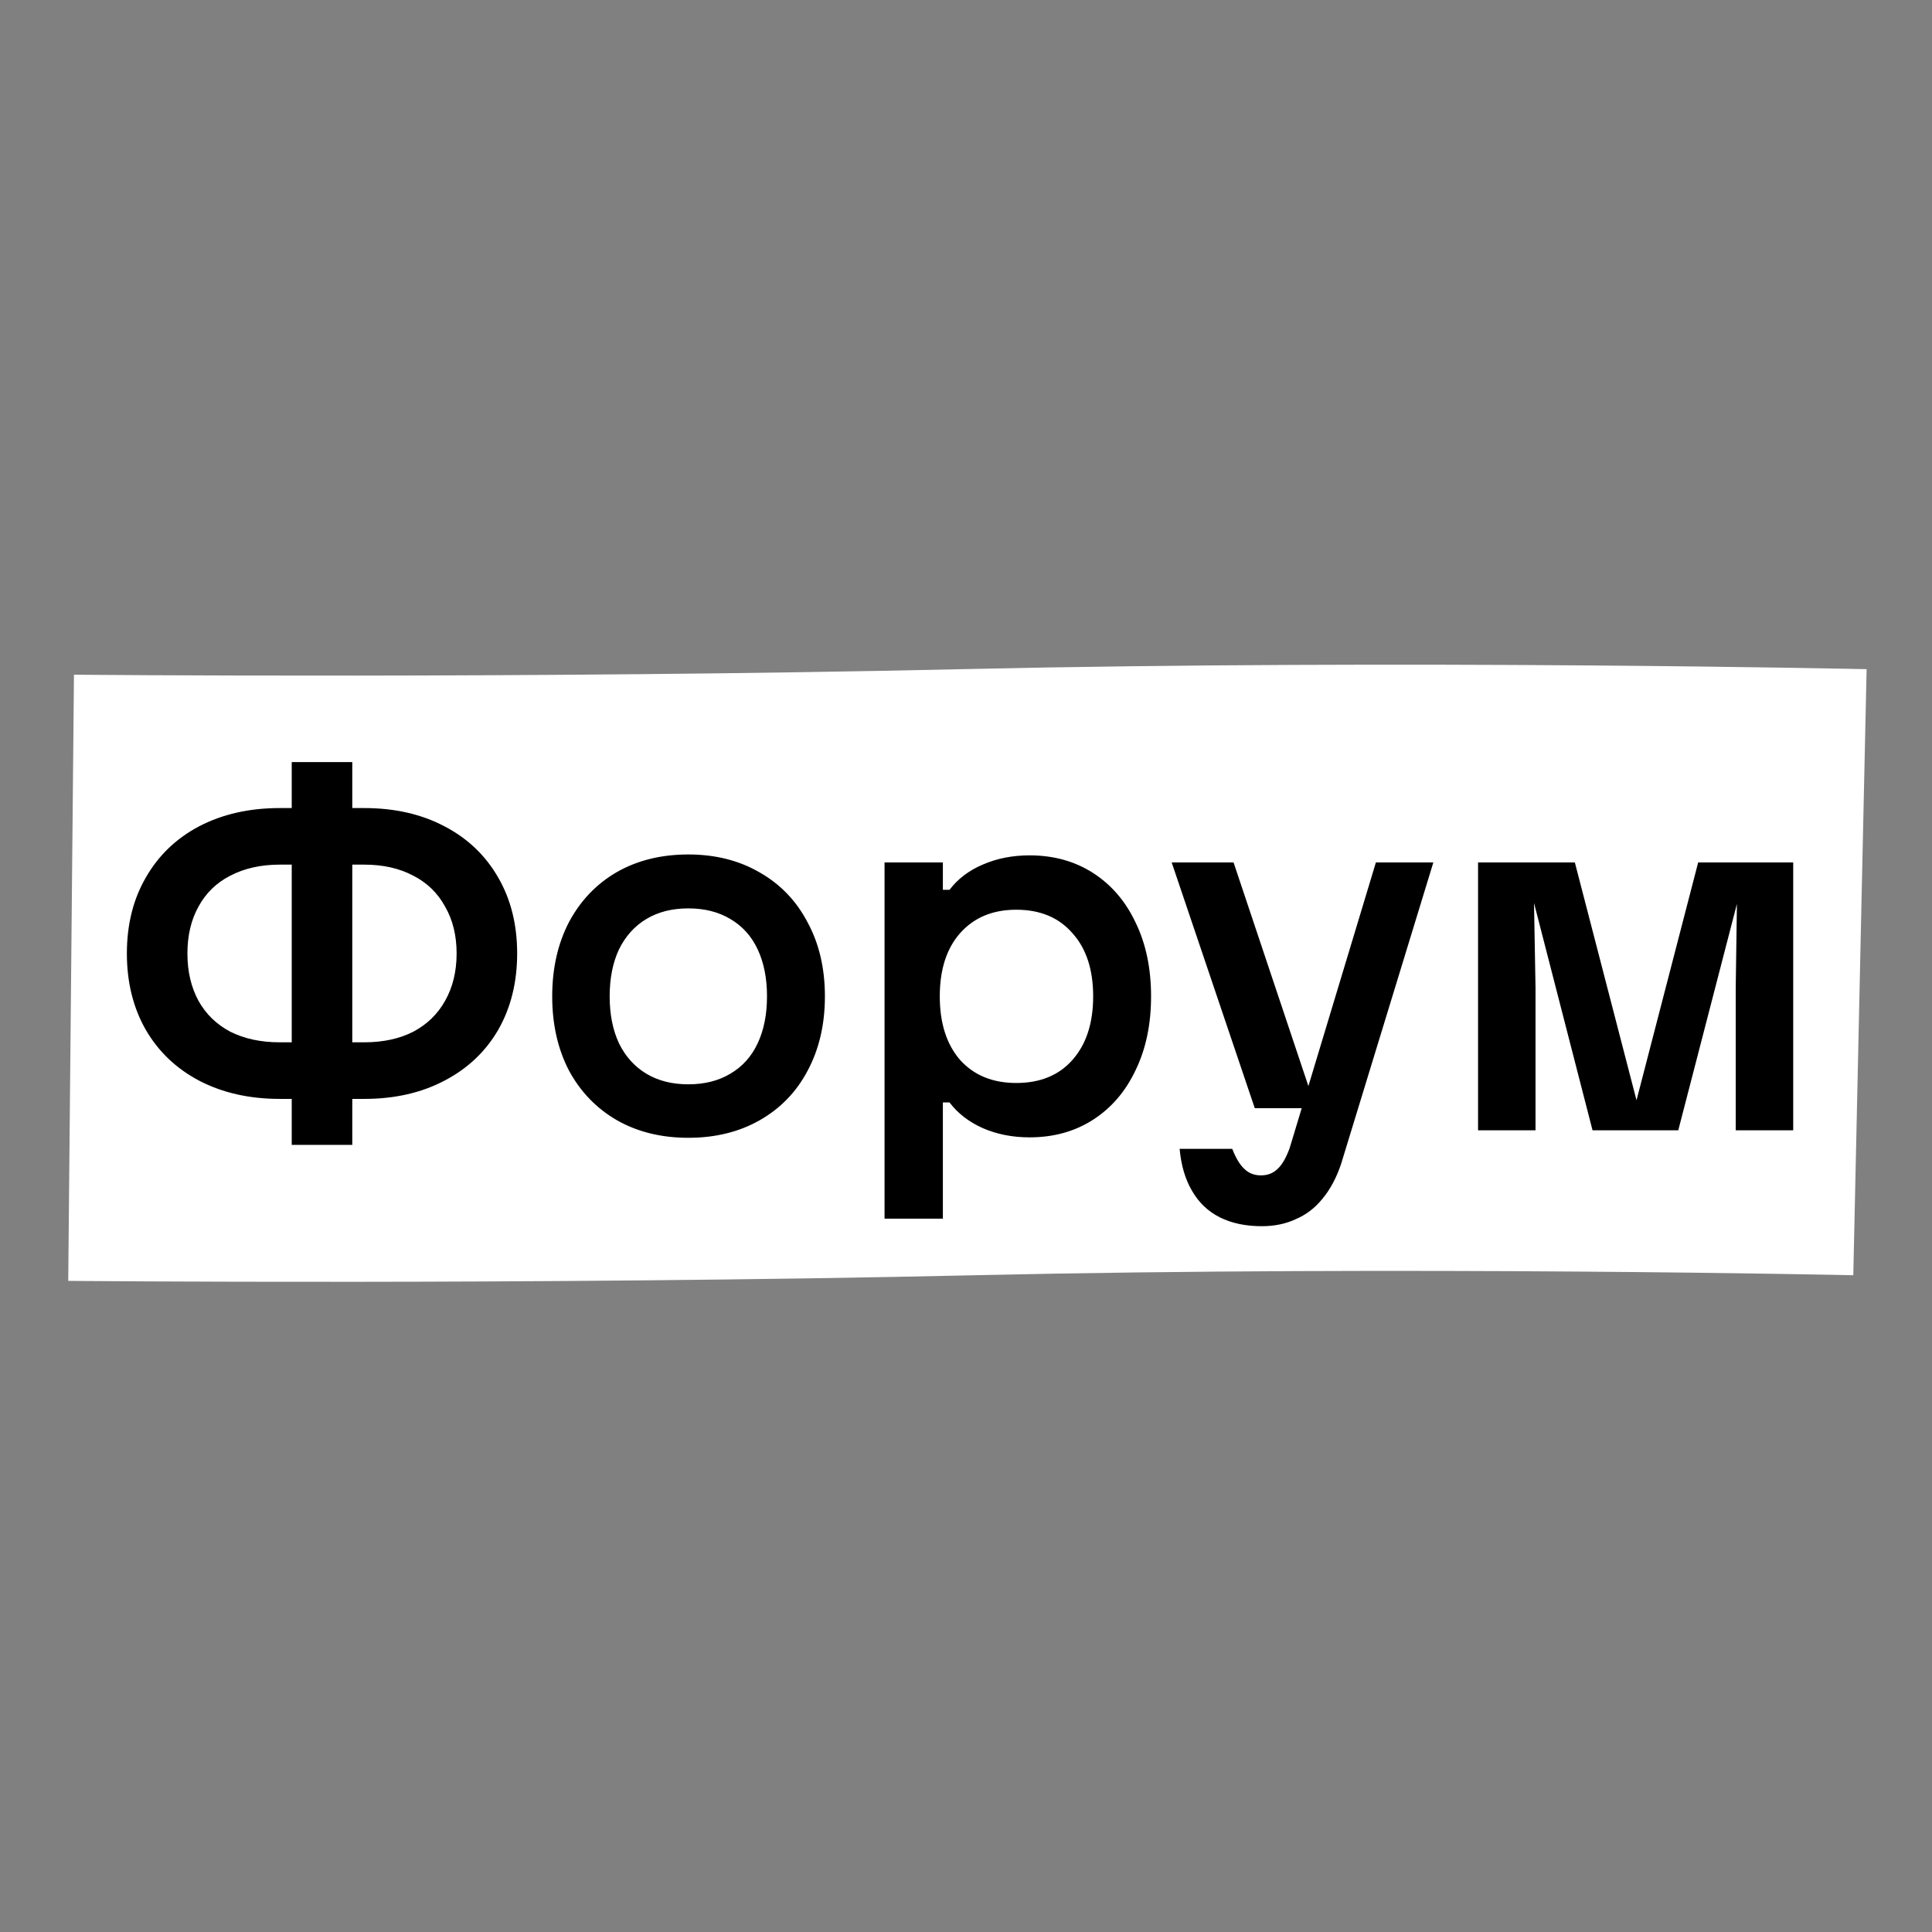
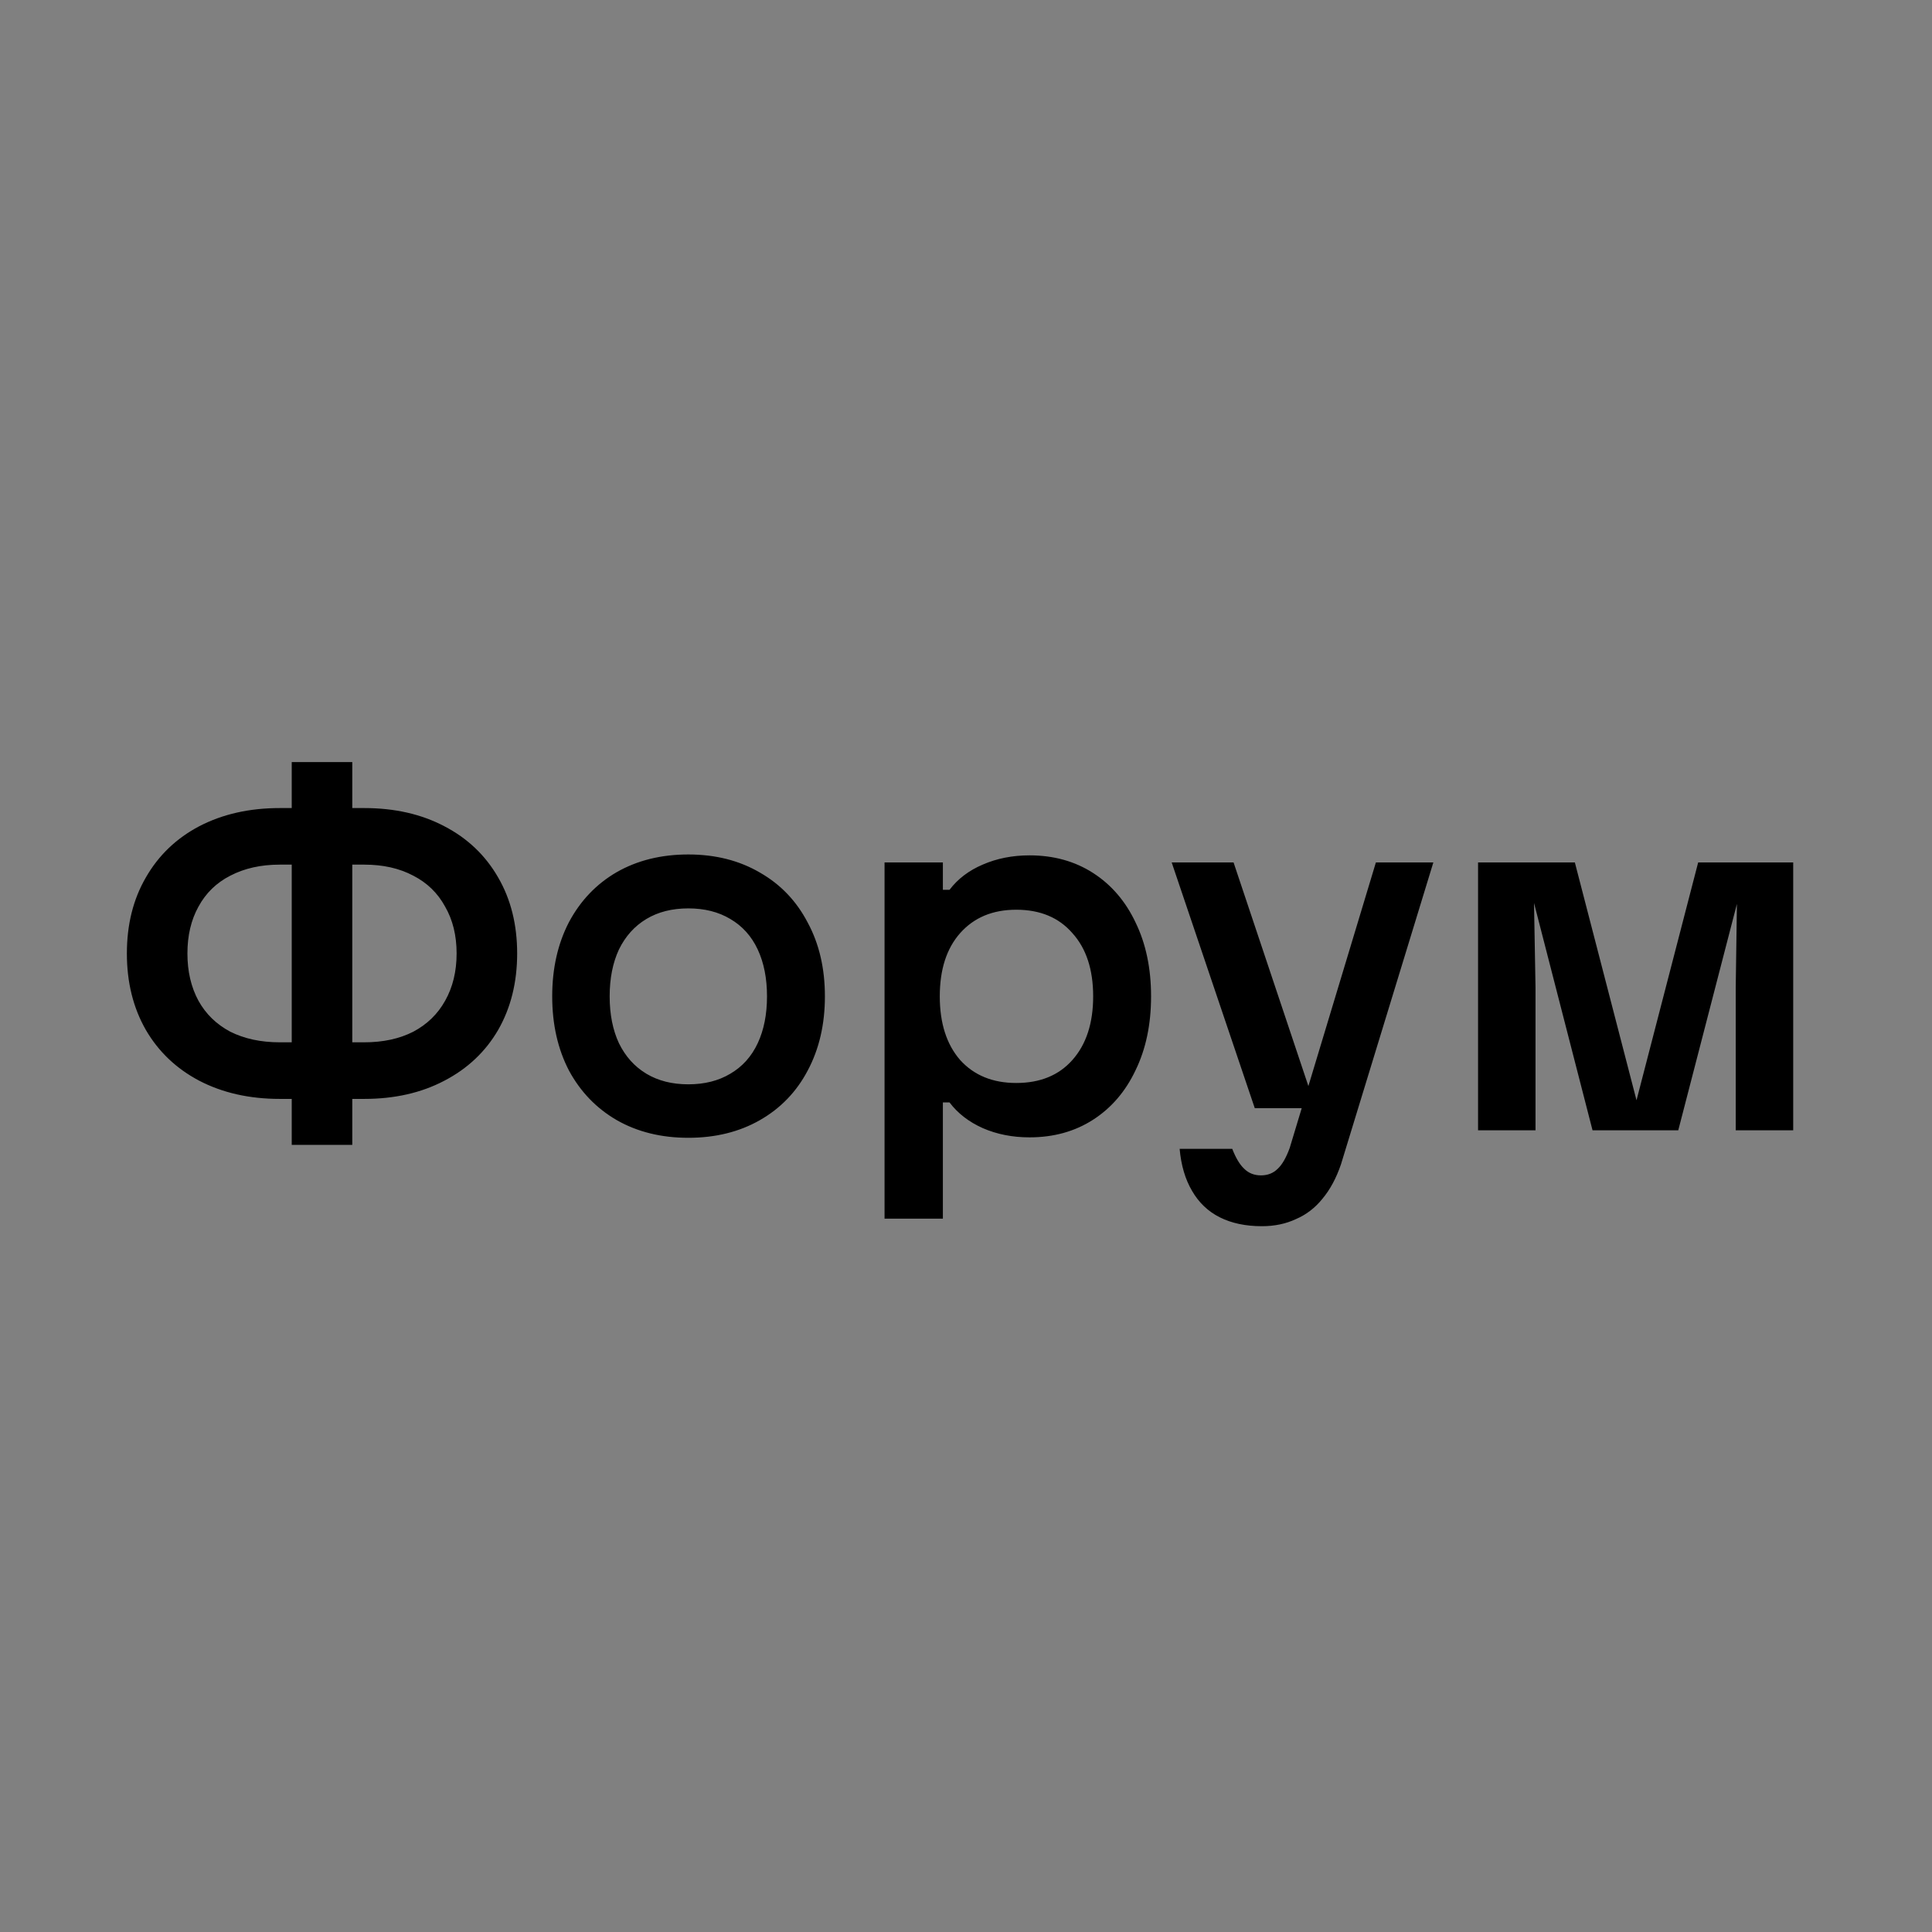
<svg xmlns="http://www.w3.org/2000/svg" width="100" height="100" viewBox="0 0 100 100" fill="none">
  <rect x="0" y="0" width="100" height="100" fill="#808080" stroke="none" />
-   <path d="M3.68 50.61C3.68 50.61 27.365 50.834 50.13 50.321C72.894 49.807 96.271 50.321 96.271 50.321" stroke="white" stroke-width="31.377" />
  <path d="M15.146 53.95V56.879H14.482C12.911 56.879 11.524 56.566 10.319 55.941C9.129 55.315 8.206 54.438 7.55 53.31C6.894 52.166 6.567 50.846 6.567 49.352C6.567 47.857 6.894 46.545 7.55 45.417C8.206 44.273 9.129 43.388 10.319 42.763C11.524 42.138 12.911 41.825 14.482 41.825H15.146V44.753H14.482C13.506 44.753 12.652 44.944 11.92 45.325C11.203 45.691 10.654 46.225 10.273 46.927C9.892 47.613 9.701 48.421 9.701 49.352C9.701 50.282 9.892 51.098 10.273 51.8C10.654 52.486 11.203 53.02 11.92 53.401C12.652 53.767 13.506 53.95 14.482 53.95H15.146ZM18.234 39.446V59.258H15.1V39.446H18.234ZM18.852 53.95C19.828 53.95 20.675 53.767 21.392 53.401C22.108 53.02 22.657 52.486 23.039 51.8C23.435 51.098 23.634 50.282 23.634 49.352C23.634 48.421 23.435 47.613 23.039 46.927C22.657 46.225 22.108 45.691 21.392 45.325C20.675 44.944 19.828 44.753 18.852 44.753H18.189V41.825H18.852C20.423 41.825 21.803 42.138 22.993 42.763C24.198 43.388 25.128 44.273 25.784 45.417C26.44 46.545 26.768 47.857 26.768 49.352C26.768 50.846 26.44 52.166 25.784 53.31C25.128 54.438 24.198 55.315 22.993 55.941C21.803 56.566 20.423 56.879 18.852 56.879H18.189V53.95H18.852ZM35.628 58.892C34.225 58.892 32.99 58.587 31.922 57.977C30.87 57.367 30.046 56.513 29.451 55.414C28.872 54.301 28.582 53.02 28.582 51.571C28.582 50.122 28.872 48.841 29.451 47.727C30.046 46.614 30.87 45.752 31.922 45.142C32.99 44.532 34.225 44.227 35.628 44.227C37.031 44.227 38.267 44.54 39.334 45.165C40.402 45.775 41.226 46.637 41.805 47.75C42.4 48.848 42.697 50.122 42.697 51.571C42.697 53.02 42.4 54.301 41.805 55.414C41.226 56.513 40.402 57.367 39.334 57.977C38.267 58.587 37.031 58.892 35.628 58.892ZM35.628 56.124C36.467 56.124 37.192 55.941 37.802 55.575C38.427 55.209 38.9 54.682 39.22 53.996C39.54 53.31 39.7 52.501 39.7 51.571C39.7 50.641 39.54 49.832 39.22 49.146C38.9 48.459 38.427 47.933 37.802 47.567C37.192 47.201 36.467 47.018 35.628 47.018C34.789 47.018 34.065 47.201 33.455 47.567C32.845 47.933 32.372 48.459 32.036 49.146C31.716 49.832 31.556 50.641 31.556 51.571C31.556 52.501 31.716 53.31 32.036 53.996C32.372 54.682 32.845 55.209 33.455 55.575C34.065 55.941 34.789 56.124 35.628 56.124ZM53.288 44.273C54.538 44.273 55.636 44.578 56.582 45.188C57.528 45.798 58.26 46.652 58.778 47.75C59.312 48.848 59.579 50.122 59.579 51.571C59.579 53.02 59.312 54.293 58.778 55.392C58.26 56.49 57.528 57.344 56.582 57.954C55.636 58.564 54.538 58.869 53.288 58.869C52.403 58.869 51.595 58.709 50.862 58.389C50.146 58.068 49.574 57.626 49.147 57.062H48.803V63.078H45.784V44.639H48.803V46.057H49.147C49.574 45.493 50.146 45.058 50.862 44.753C51.595 44.433 52.403 44.273 53.288 44.273ZM48.643 51.571C48.643 52.959 48.994 54.057 49.696 54.865C50.413 55.658 51.381 56.055 52.601 56.055C53.837 56.055 54.805 55.658 55.507 54.865C56.224 54.057 56.582 52.959 56.582 51.571C56.582 50.183 56.224 49.092 55.507 48.299C54.805 47.491 53.837 47.087 52.601 47.087C51.381 47.087 50.413 47.491 49.696 48.299C48.994 49.092 48.643 50.183 48.643 51.571ZM63.849 44.639L68.105 57.359H64.947L60.646 44.639H63.849ZM69.409 60.264C69.165 60.981 68.844 61.576 68.448 62.049C68.067 62.522 67.609 62.873 67.075 63.101C66.556 63.345 65.969 63.468 65.314 63.468C64.475 63.468 63.75 63.315 63.14 63.01C62.53 62.705 62.05 62.247 61.699 61.637C61.348 61.042 61.134 60.318 61.058 59.464H63.781C63.964 59.937 64.17 60.28 64.398 60.493C64.627 60.722 64.917 60.837 65.268 60.837C65.618 60.837 65.908 60.722 66.137 60.493C66.366 60.28 66.572 59.921 66.755 59.418L71.216 44.639H74.19L69.409 60.264ZM76.504 44.639H79.363L79.478 51.113V58.503H76.504V44.639ZM85.037 58.228H84.374L87.897 44.639H90.459L86.867 58.503H82.429L78.86 44.639H81.514L85.037 58.228ZM89.841 58.503V51.113L89.933 44.639H92.816V58.503H89.841Z" fill="black" />
</svg>